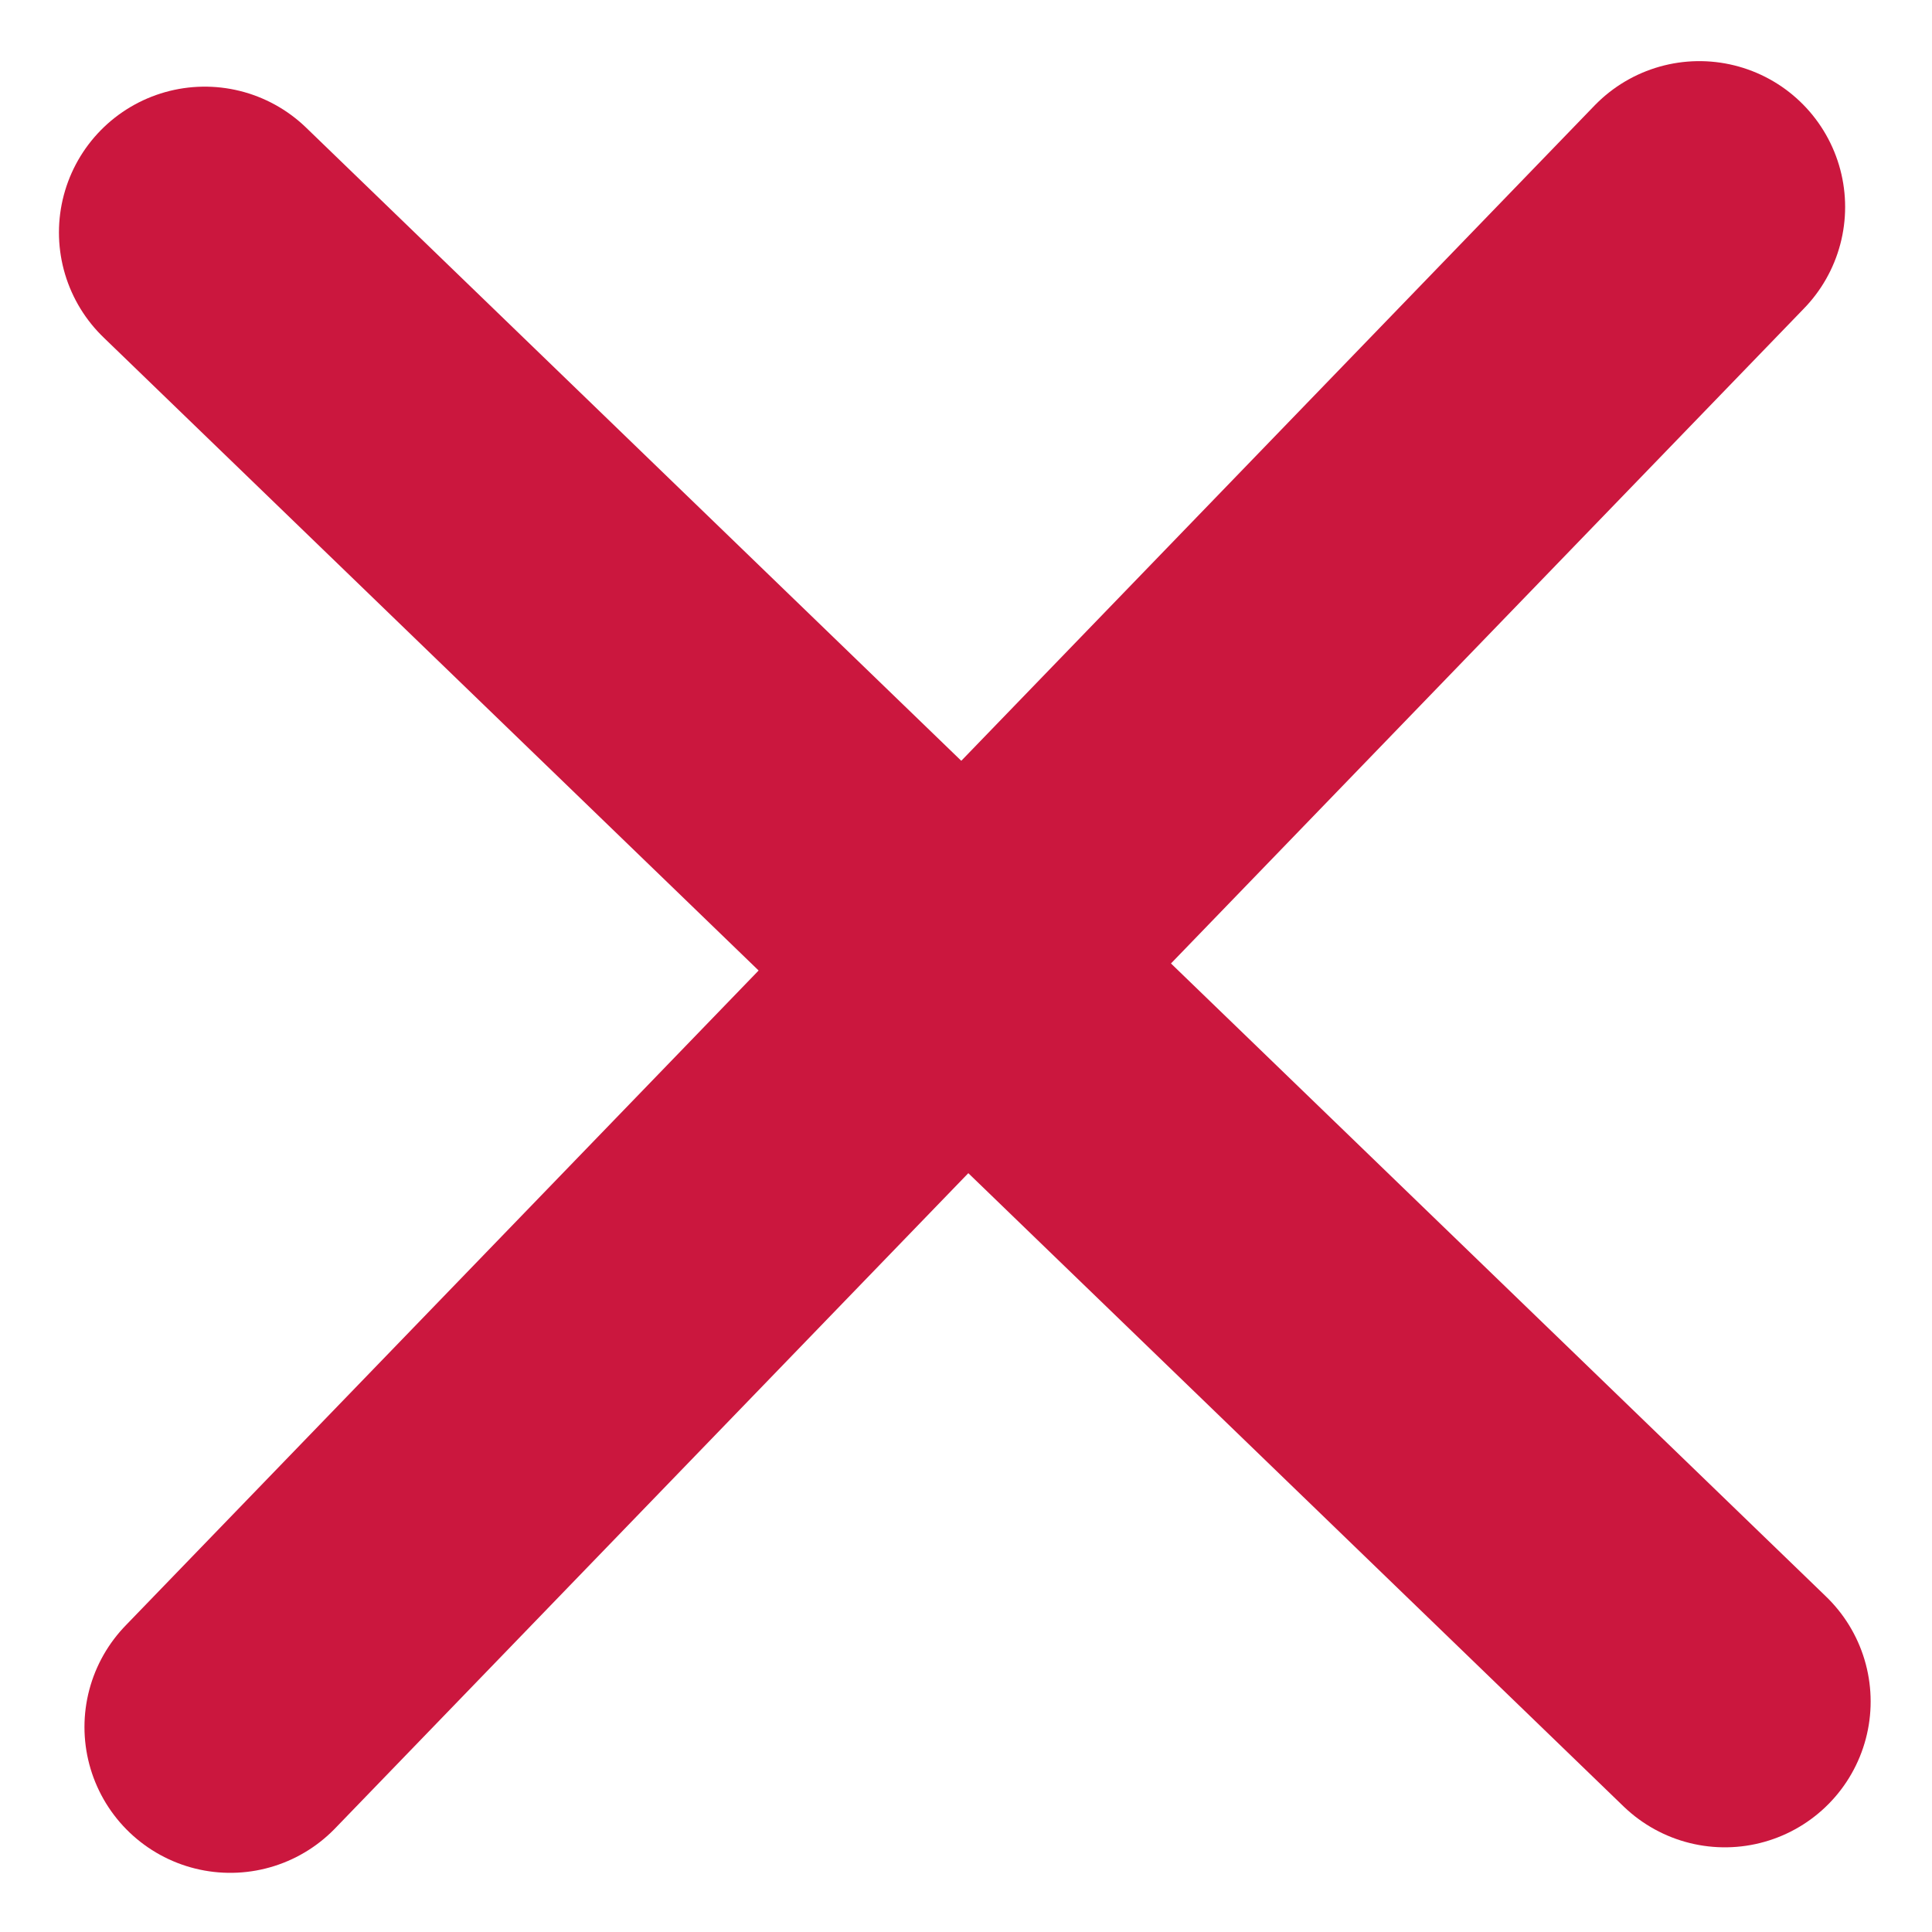
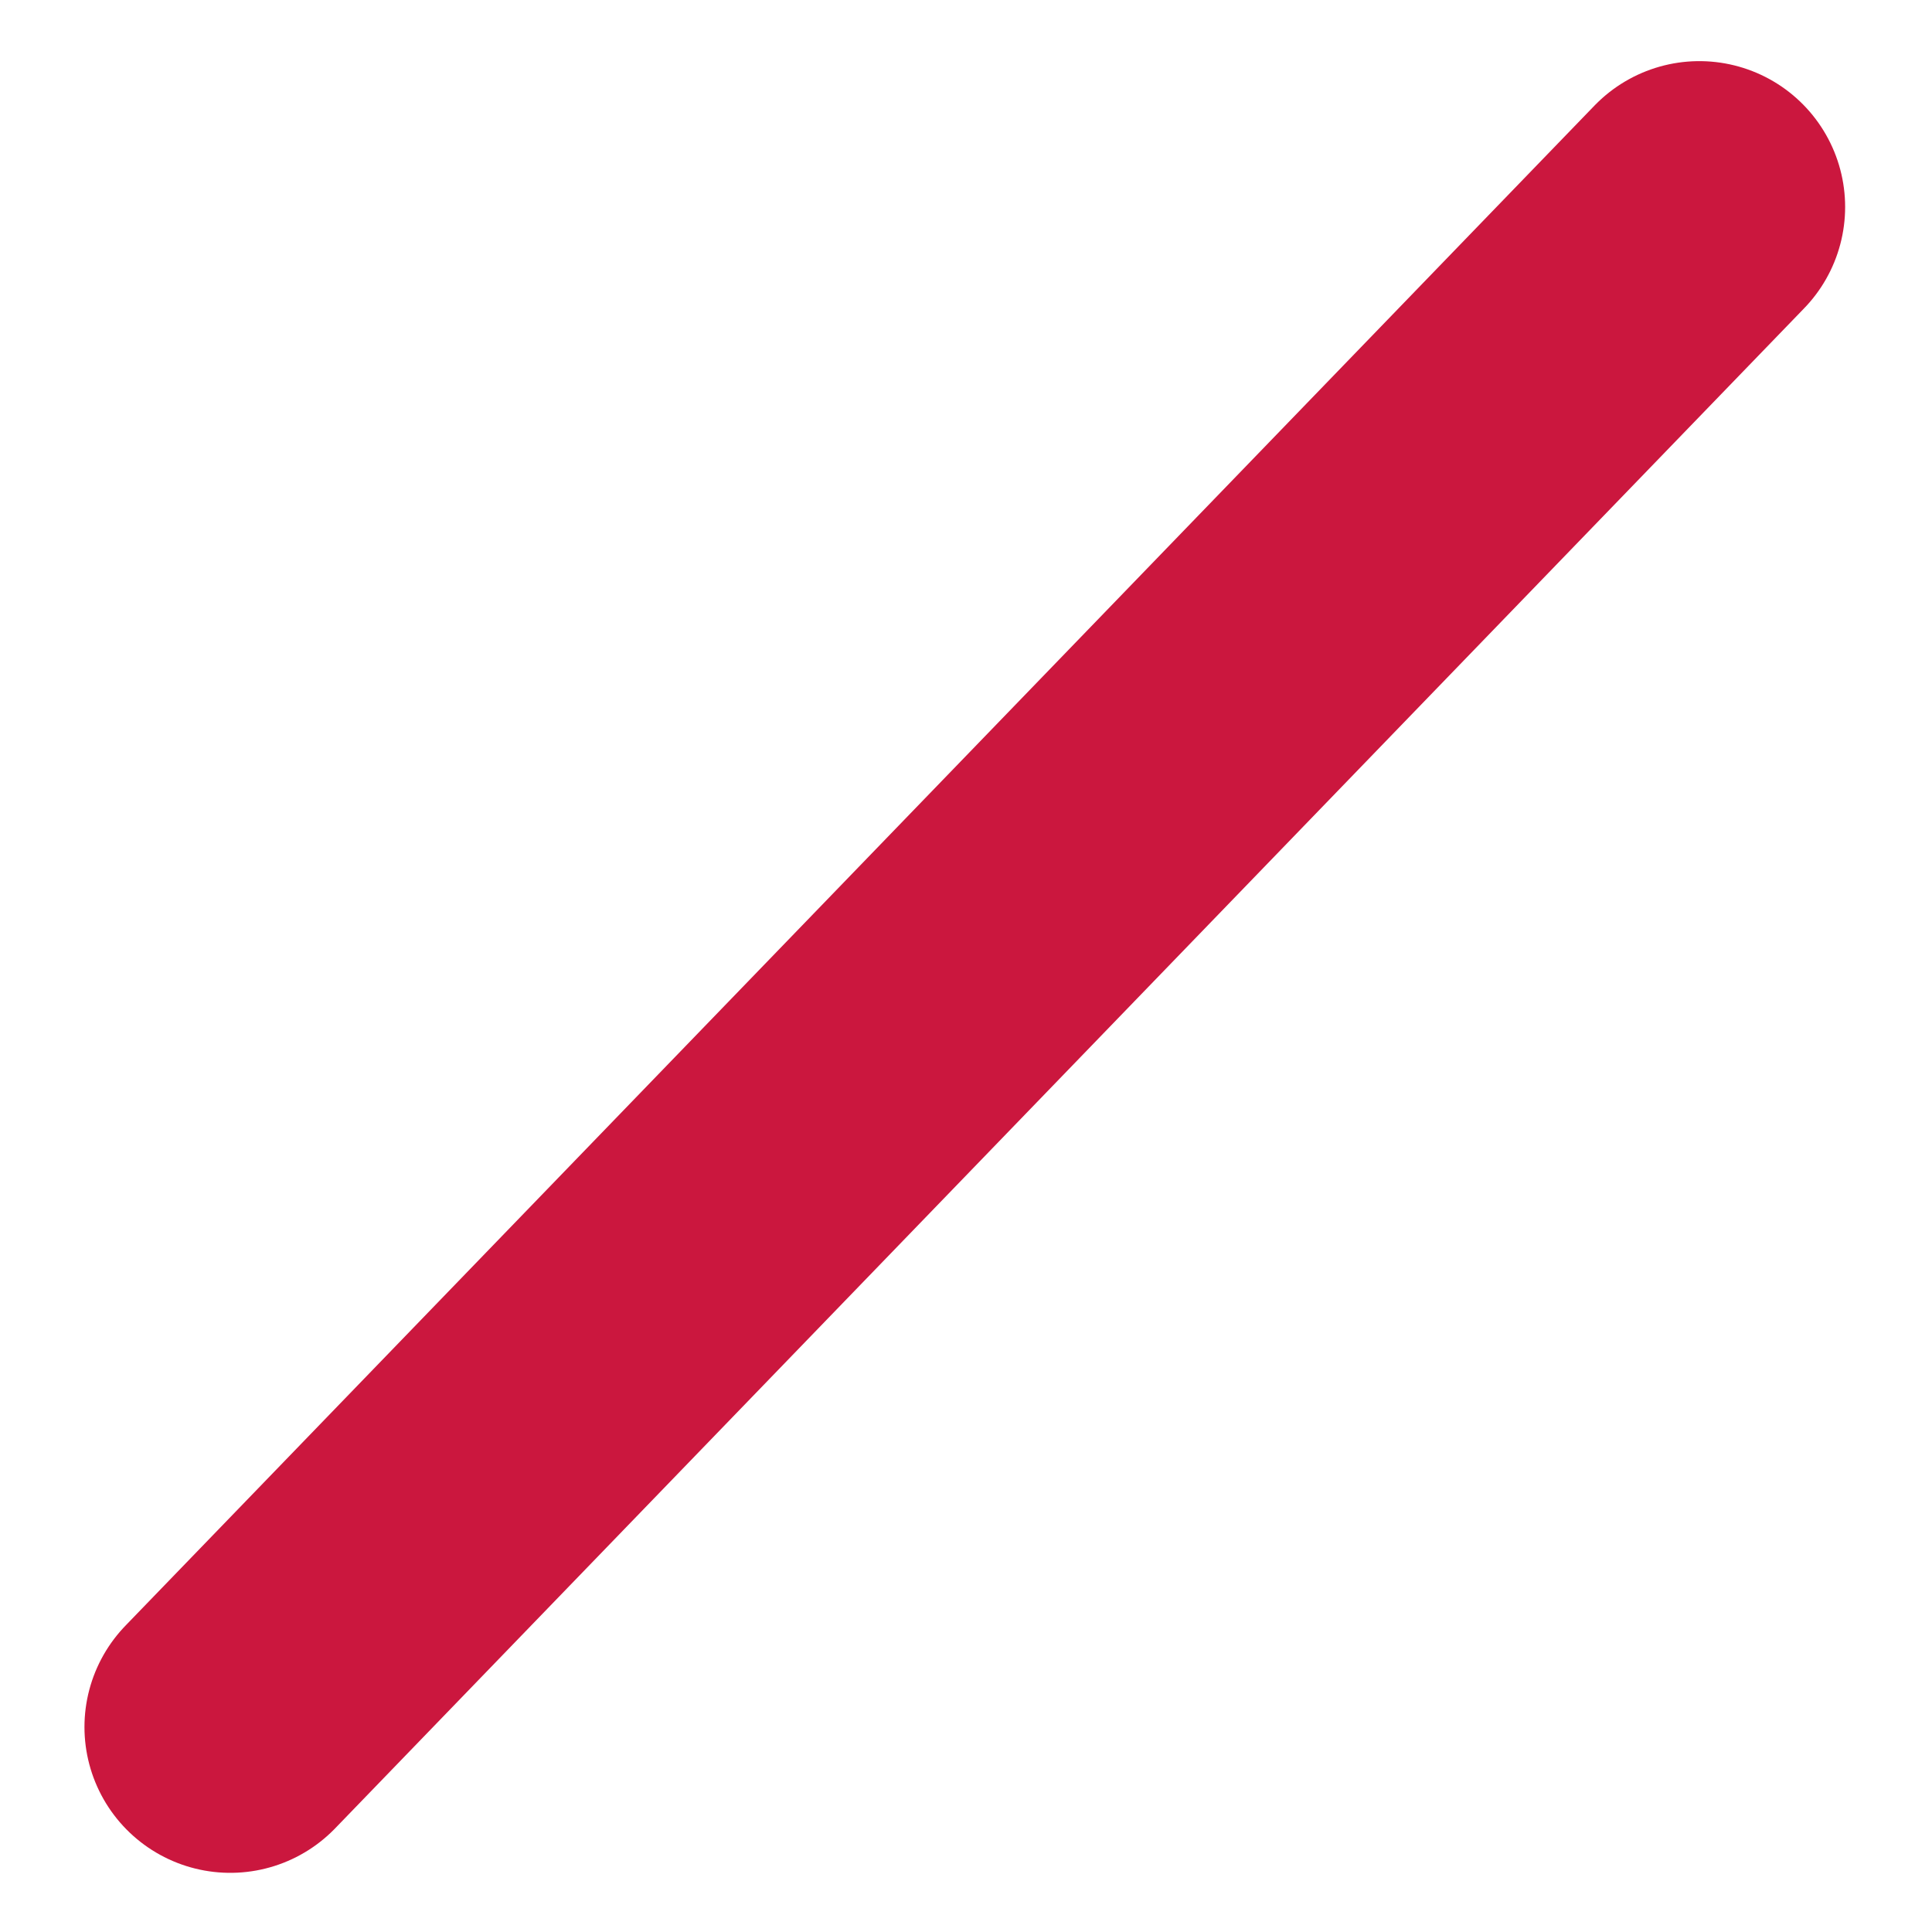
<svg xmlns="http://www.w3.org/2000/svg" version="1.1" id="Calque_1" x="0px" y="0px" viewBox="0 0 53 53" style="enable-background:new 0 0 53 53;" xml:space="preserve">
  <style type="text/css">
	.st0{fill:none;stroke:#CB173E;stroke-width:8;stroke-linecap:round;stroke-miterlimit:4;}
</style>
  <g id="Groupe_367" transform="translate(-32.483 -968.623)">
    <line id="Ligne_22" class="st0" x1="79.1" y1="974.3" x2="38.8" y2="1016" />
-     <line id="Ligne_23" class="st0" x1="79.8" y1="1015.3" x2="38.1" y2="975" />
  </g>
</svg>